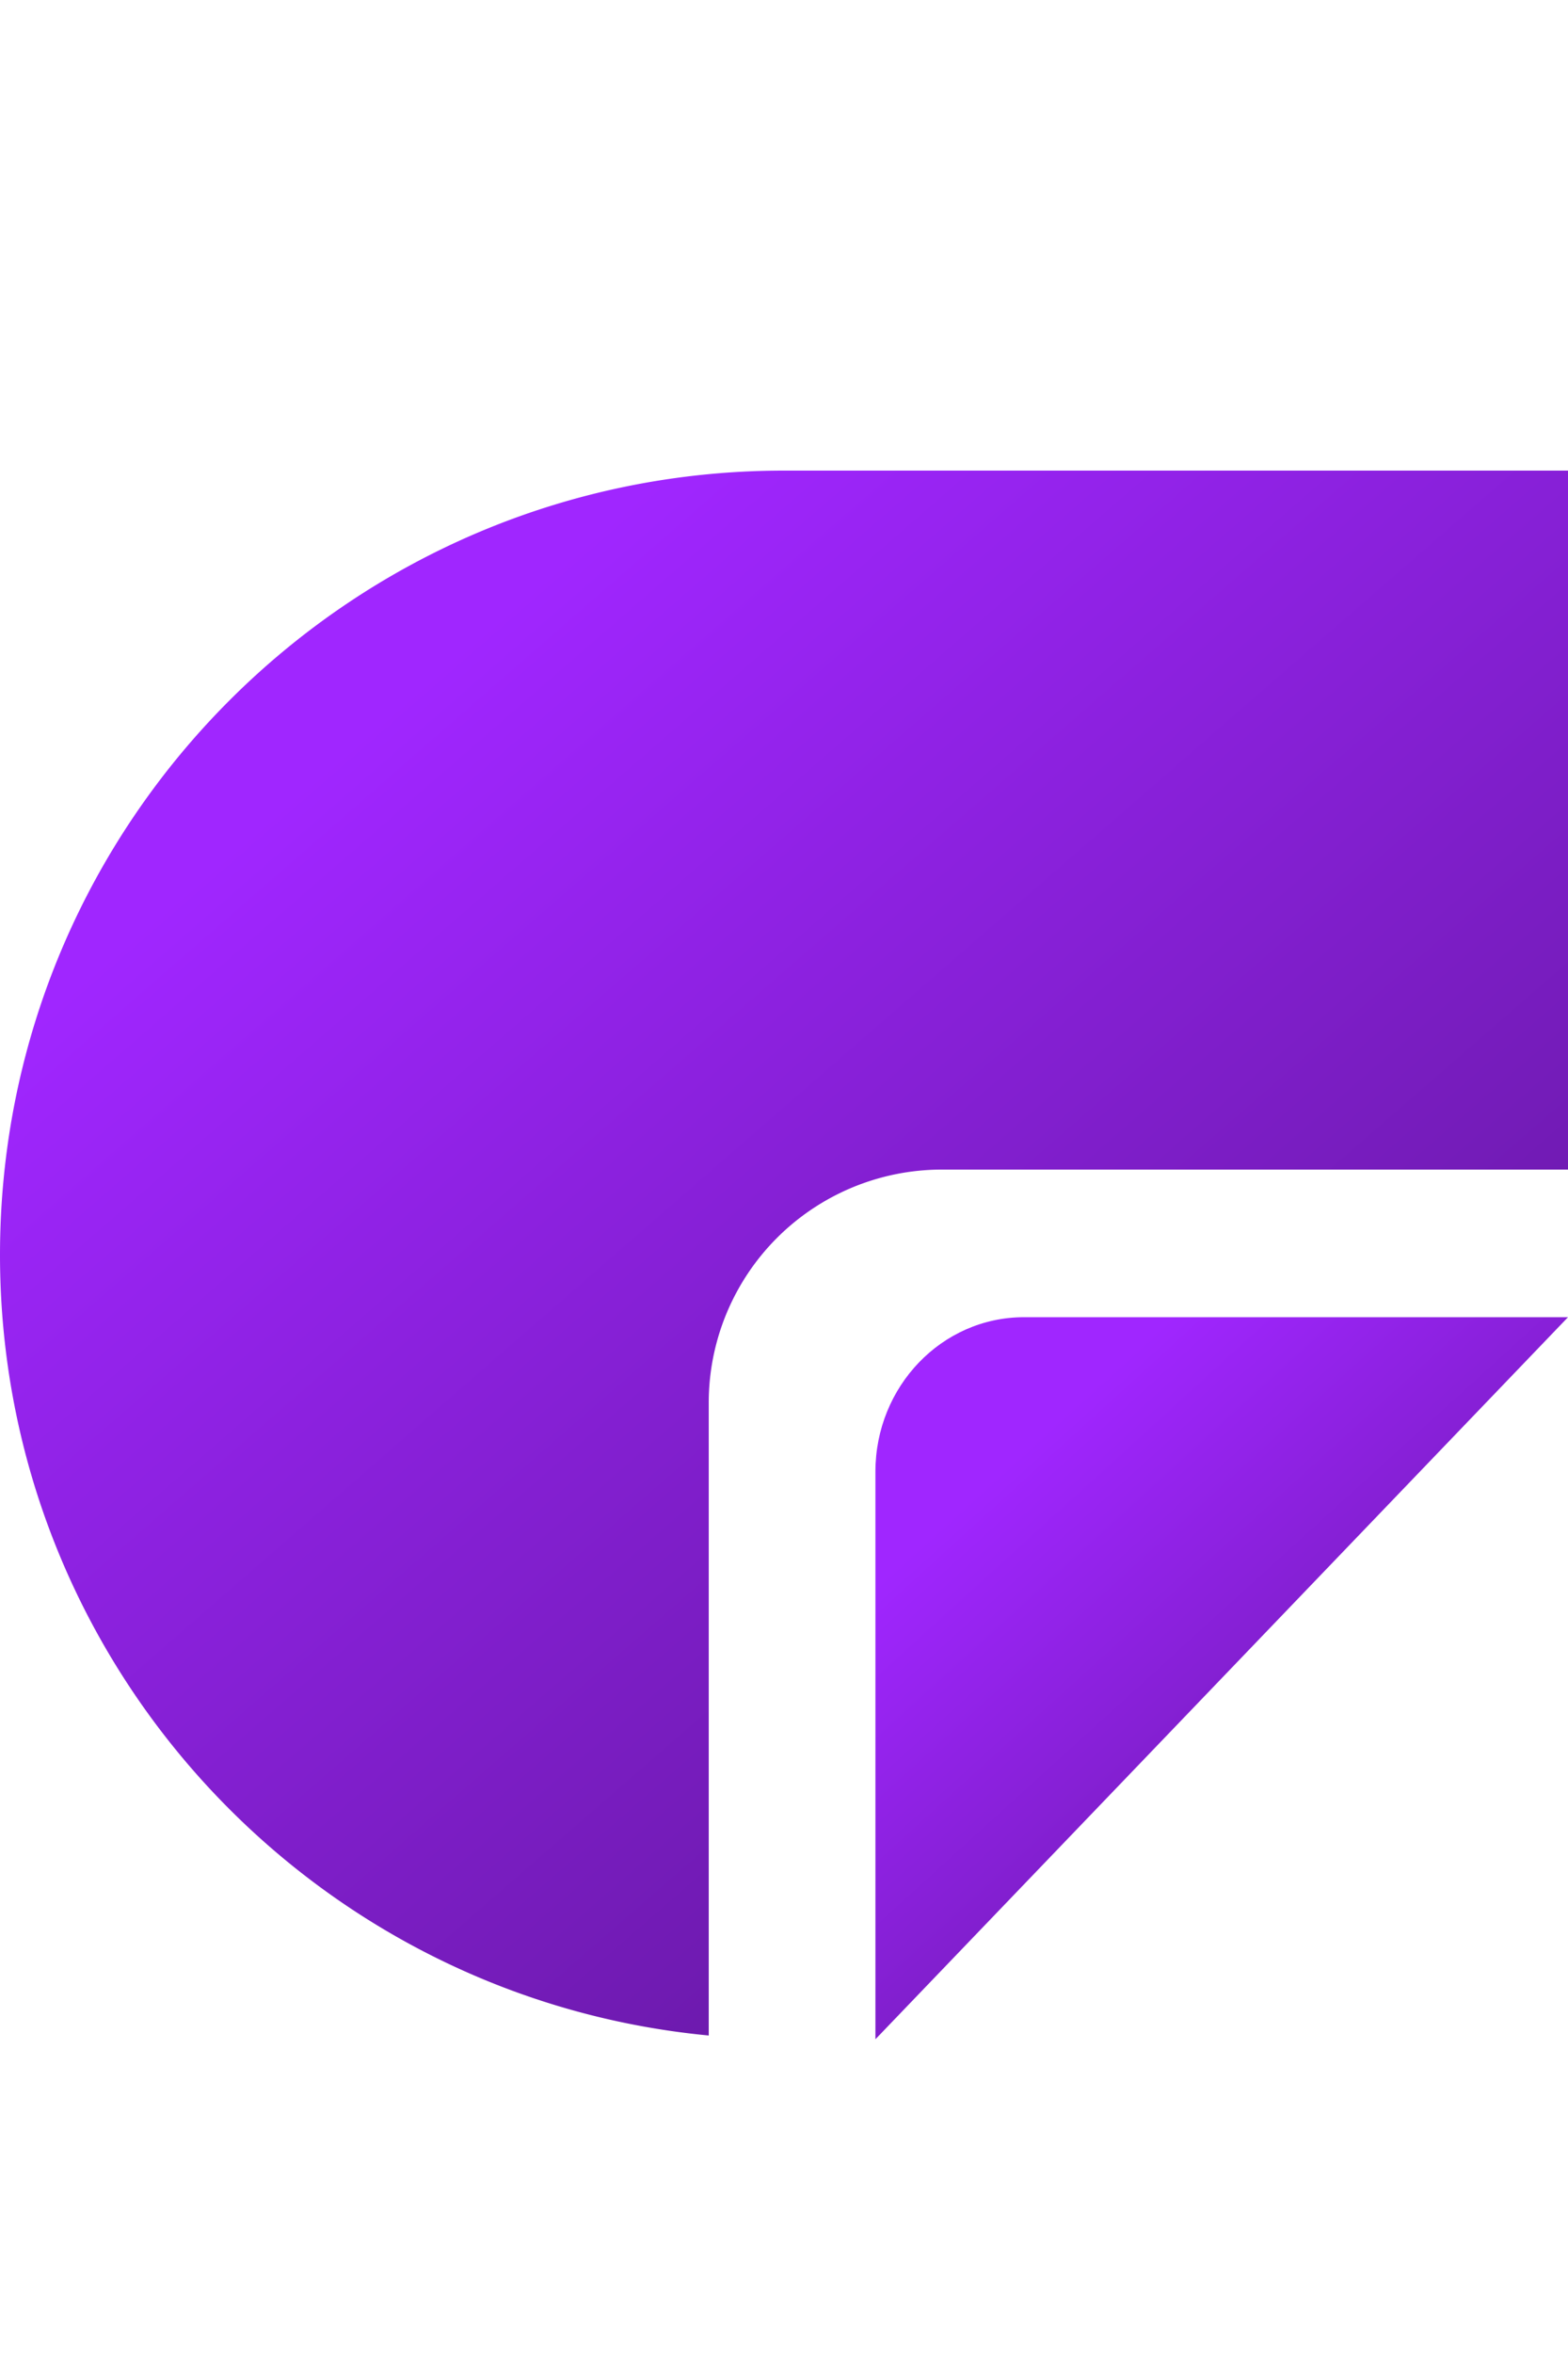
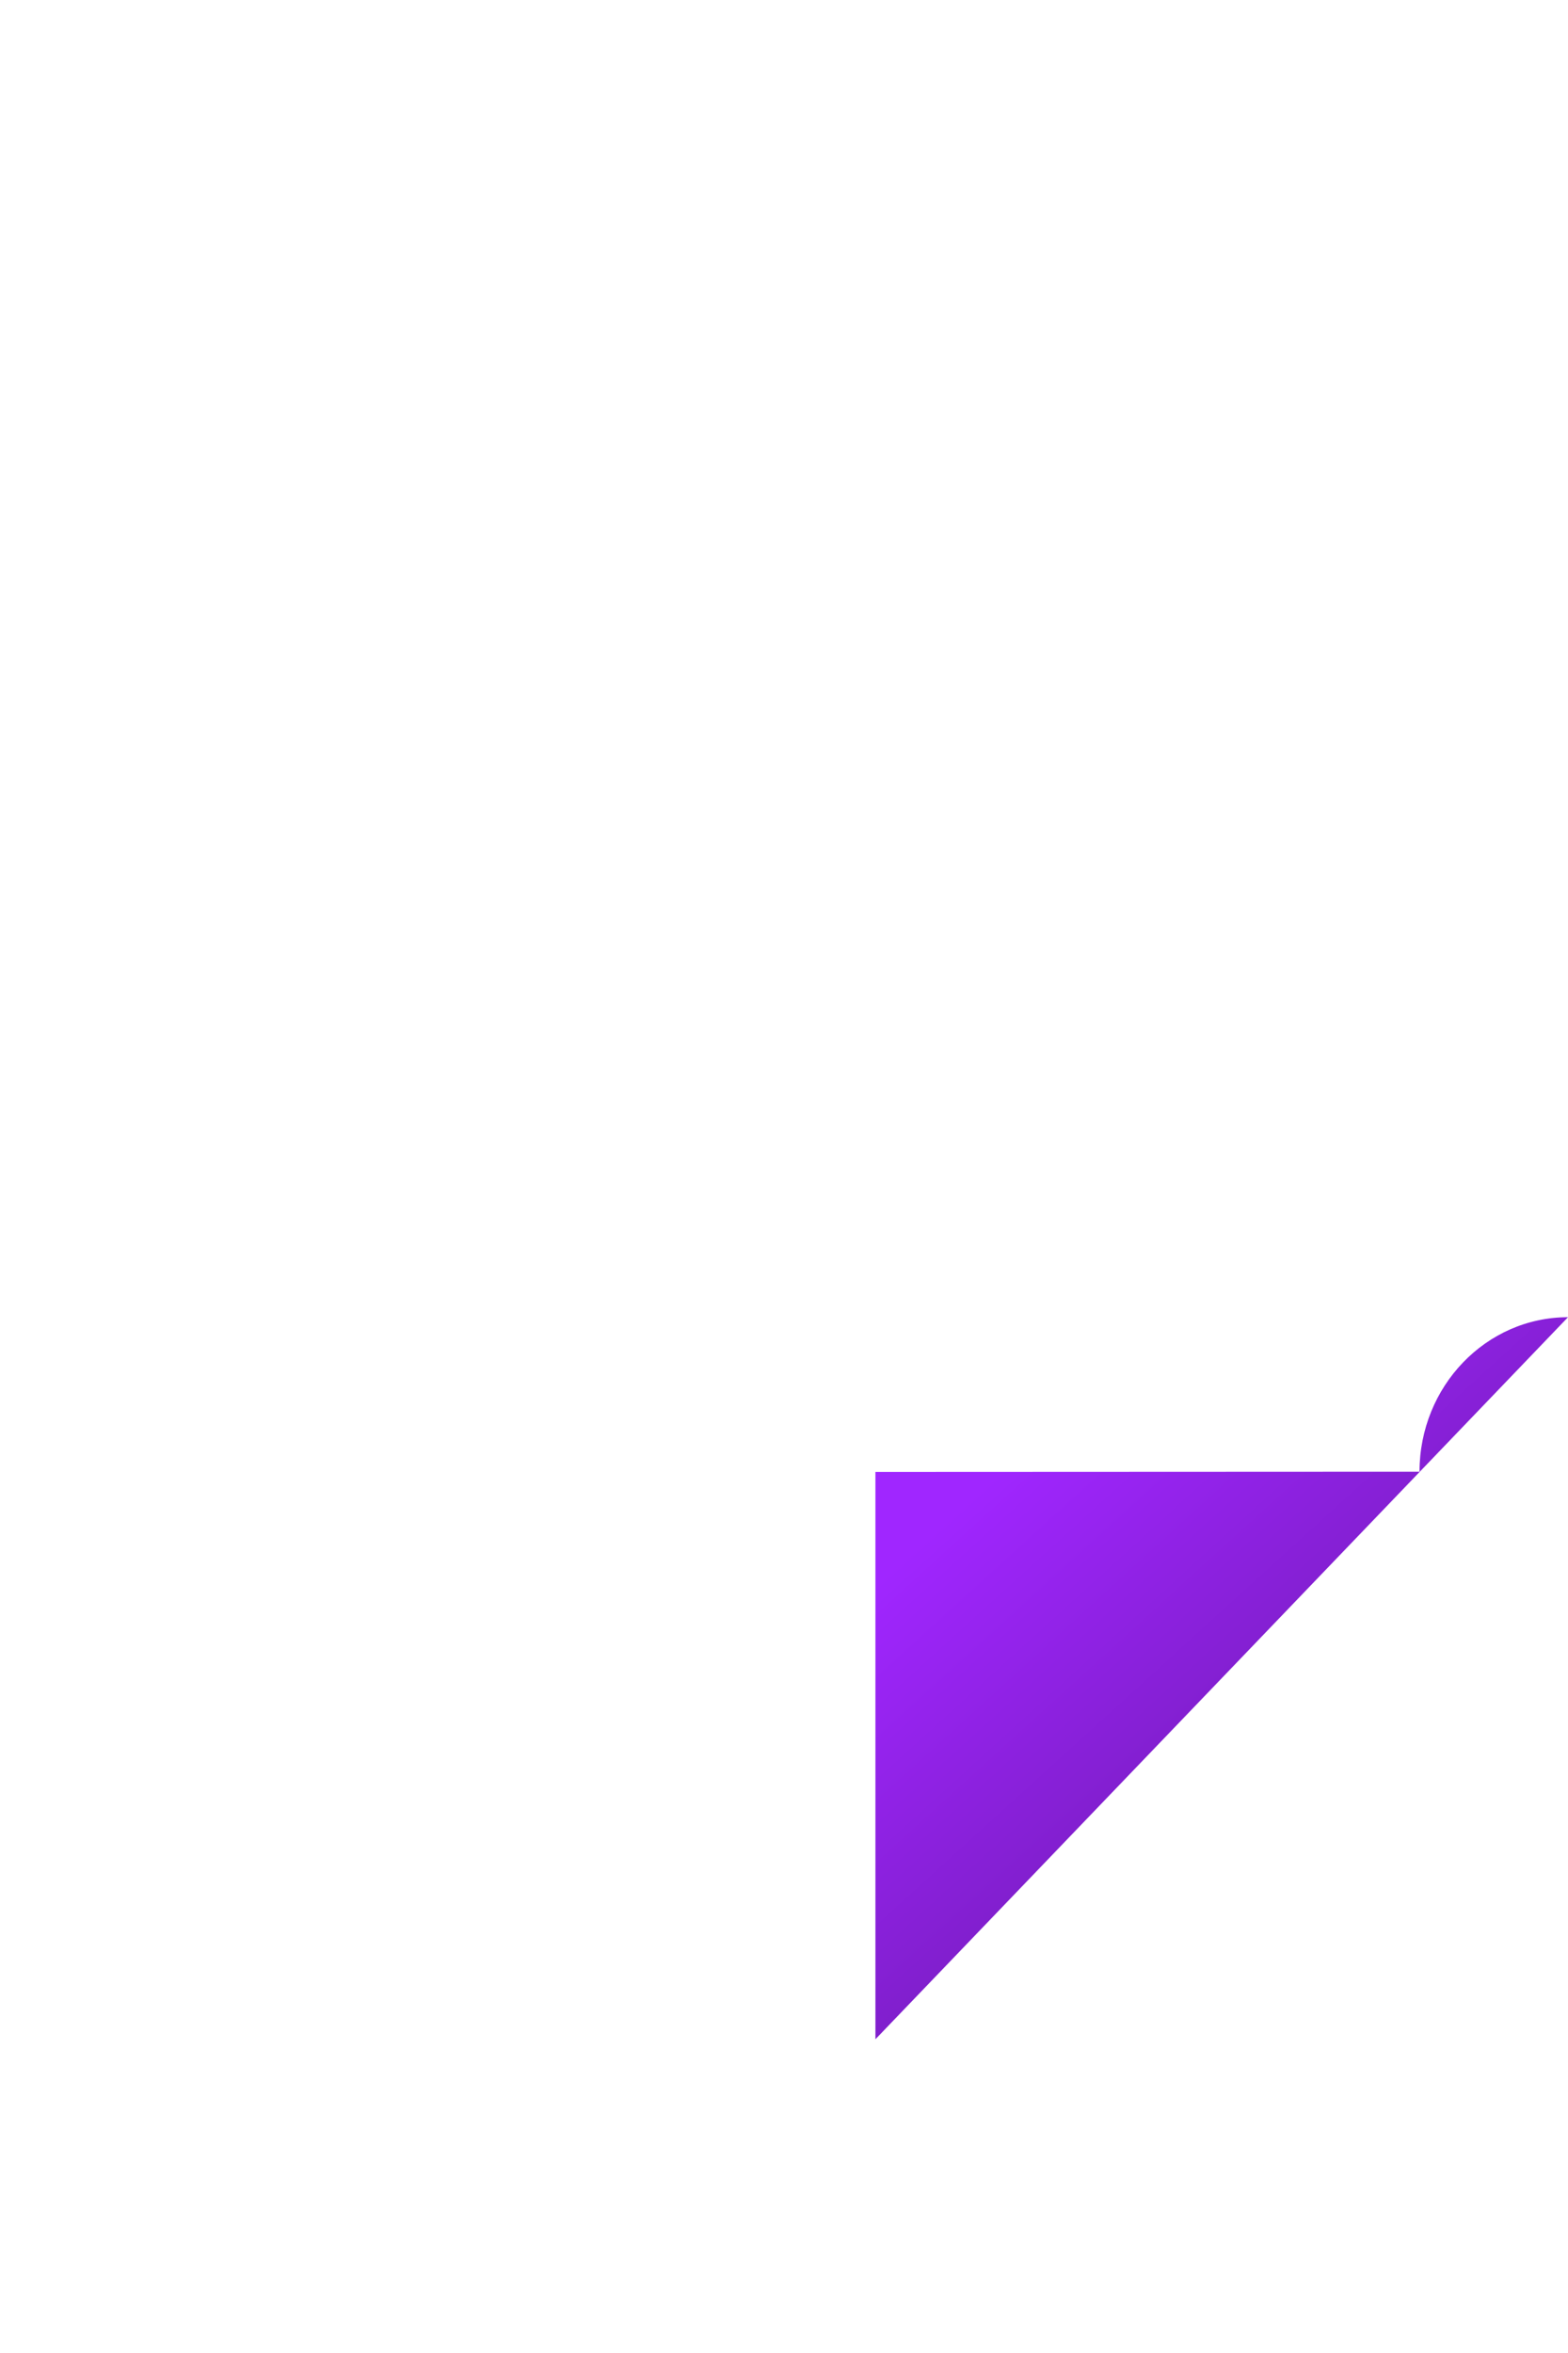
<svg xmlns="http://www.w3.org/2000/svg" fill="none" viewBox="0 0 20 30">
-   <path fill="url(#AvatarLogo_svg__a)" d="M9.999 6C4.476 6 0 10.476 0 15.999c0 5.198 3.968 9.47 9.04 9.953v-8.066a2.973 2.973 0 0 1 2.974-2.974H20V6z" />
-   <path fill="url(#AvatarLogo_svg__b)" d="M11.166 18.767V26L20 16.794h-6.94c-1.046 0-1.894.883-1.894 1.97z" />
+   <path fill="url(#AvatarLogo_svg__b)" d="M11.166 18.767V26L20 16.794c-1.046 0-1.894.883-1.894 1.97z" />
  <defs>
    <linearGradient id="AvatarLogo_svg__a" x1="5.612" x2="18.36" y1="8.488" y2="23.137" gradientUnits="userSpaceOnUse">
      <stop stop-color="#A026FF" />
      <stop offset="1" stop-color="#601799" />
    </linearGradient>
    <linearGradient id="AvatarLogo_svg__b" x1="13.645" x2="19.557" y1="17.942" y2="24.445" gradientUnits="userSpaceOnUse">
      <stop stop-color="#A026FF" />
      <stop offset="1" stop-color="#601799" />
    </linearGradient>
  </defs>
</svg>